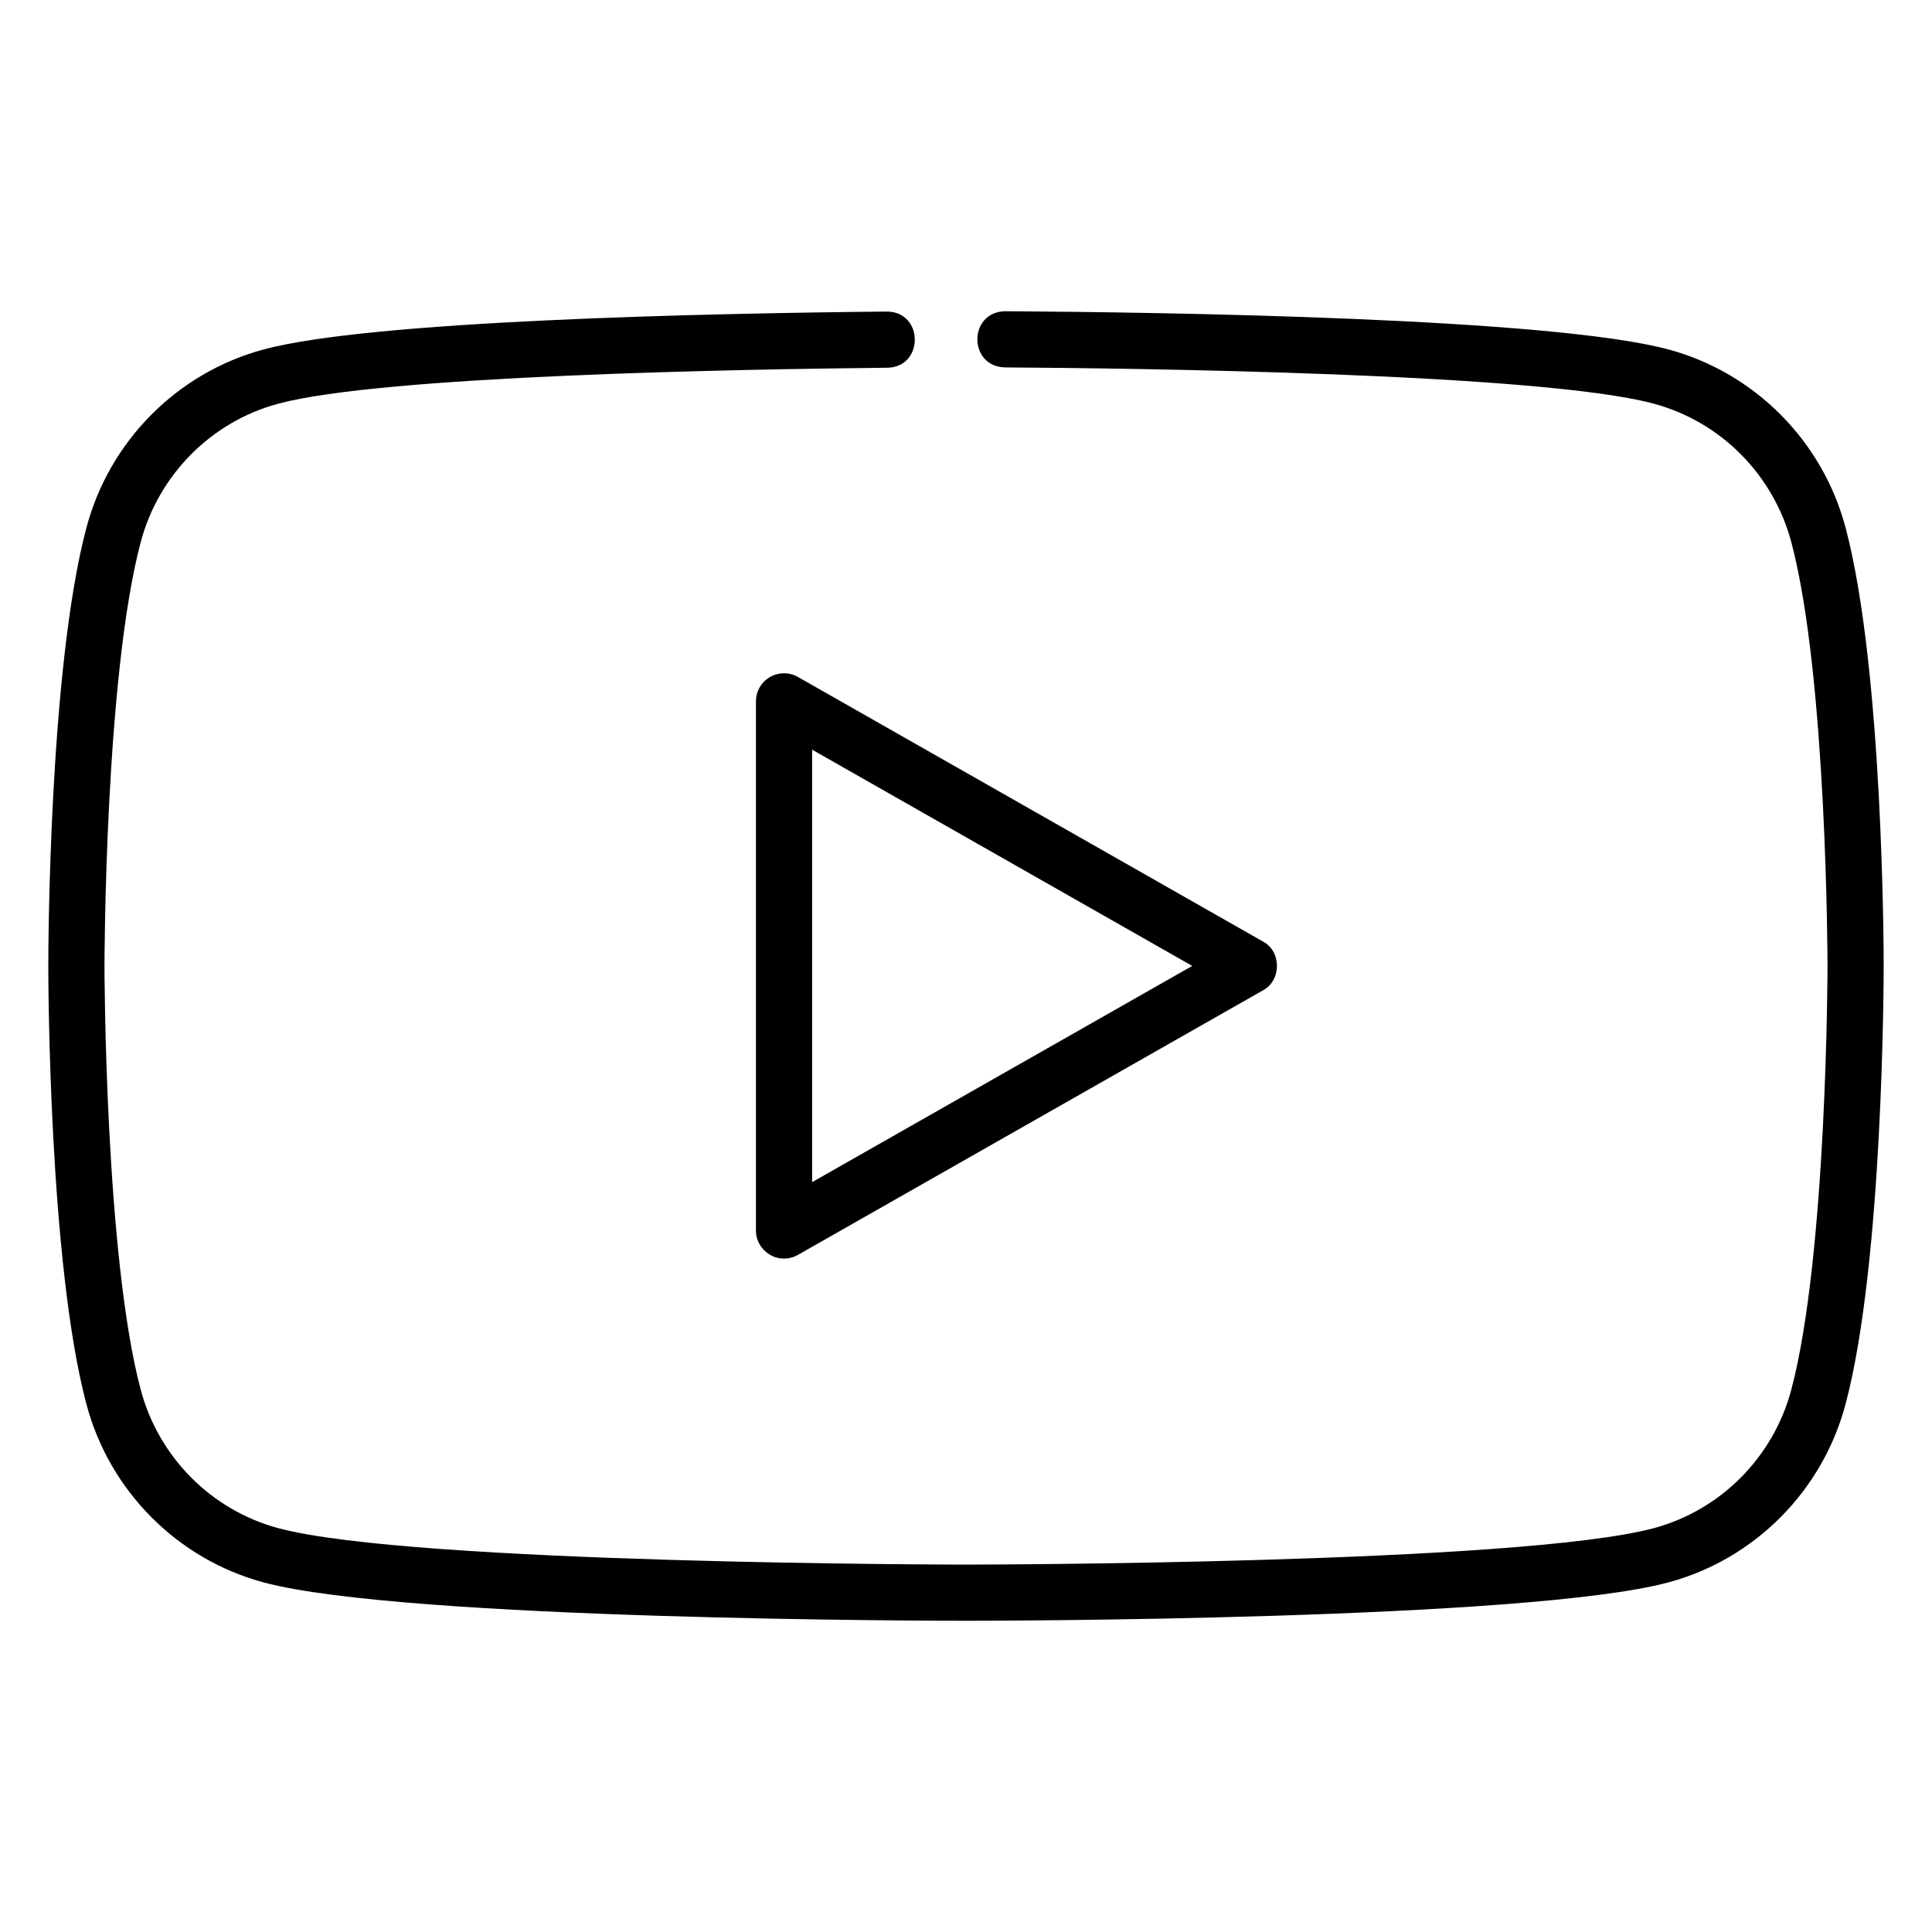
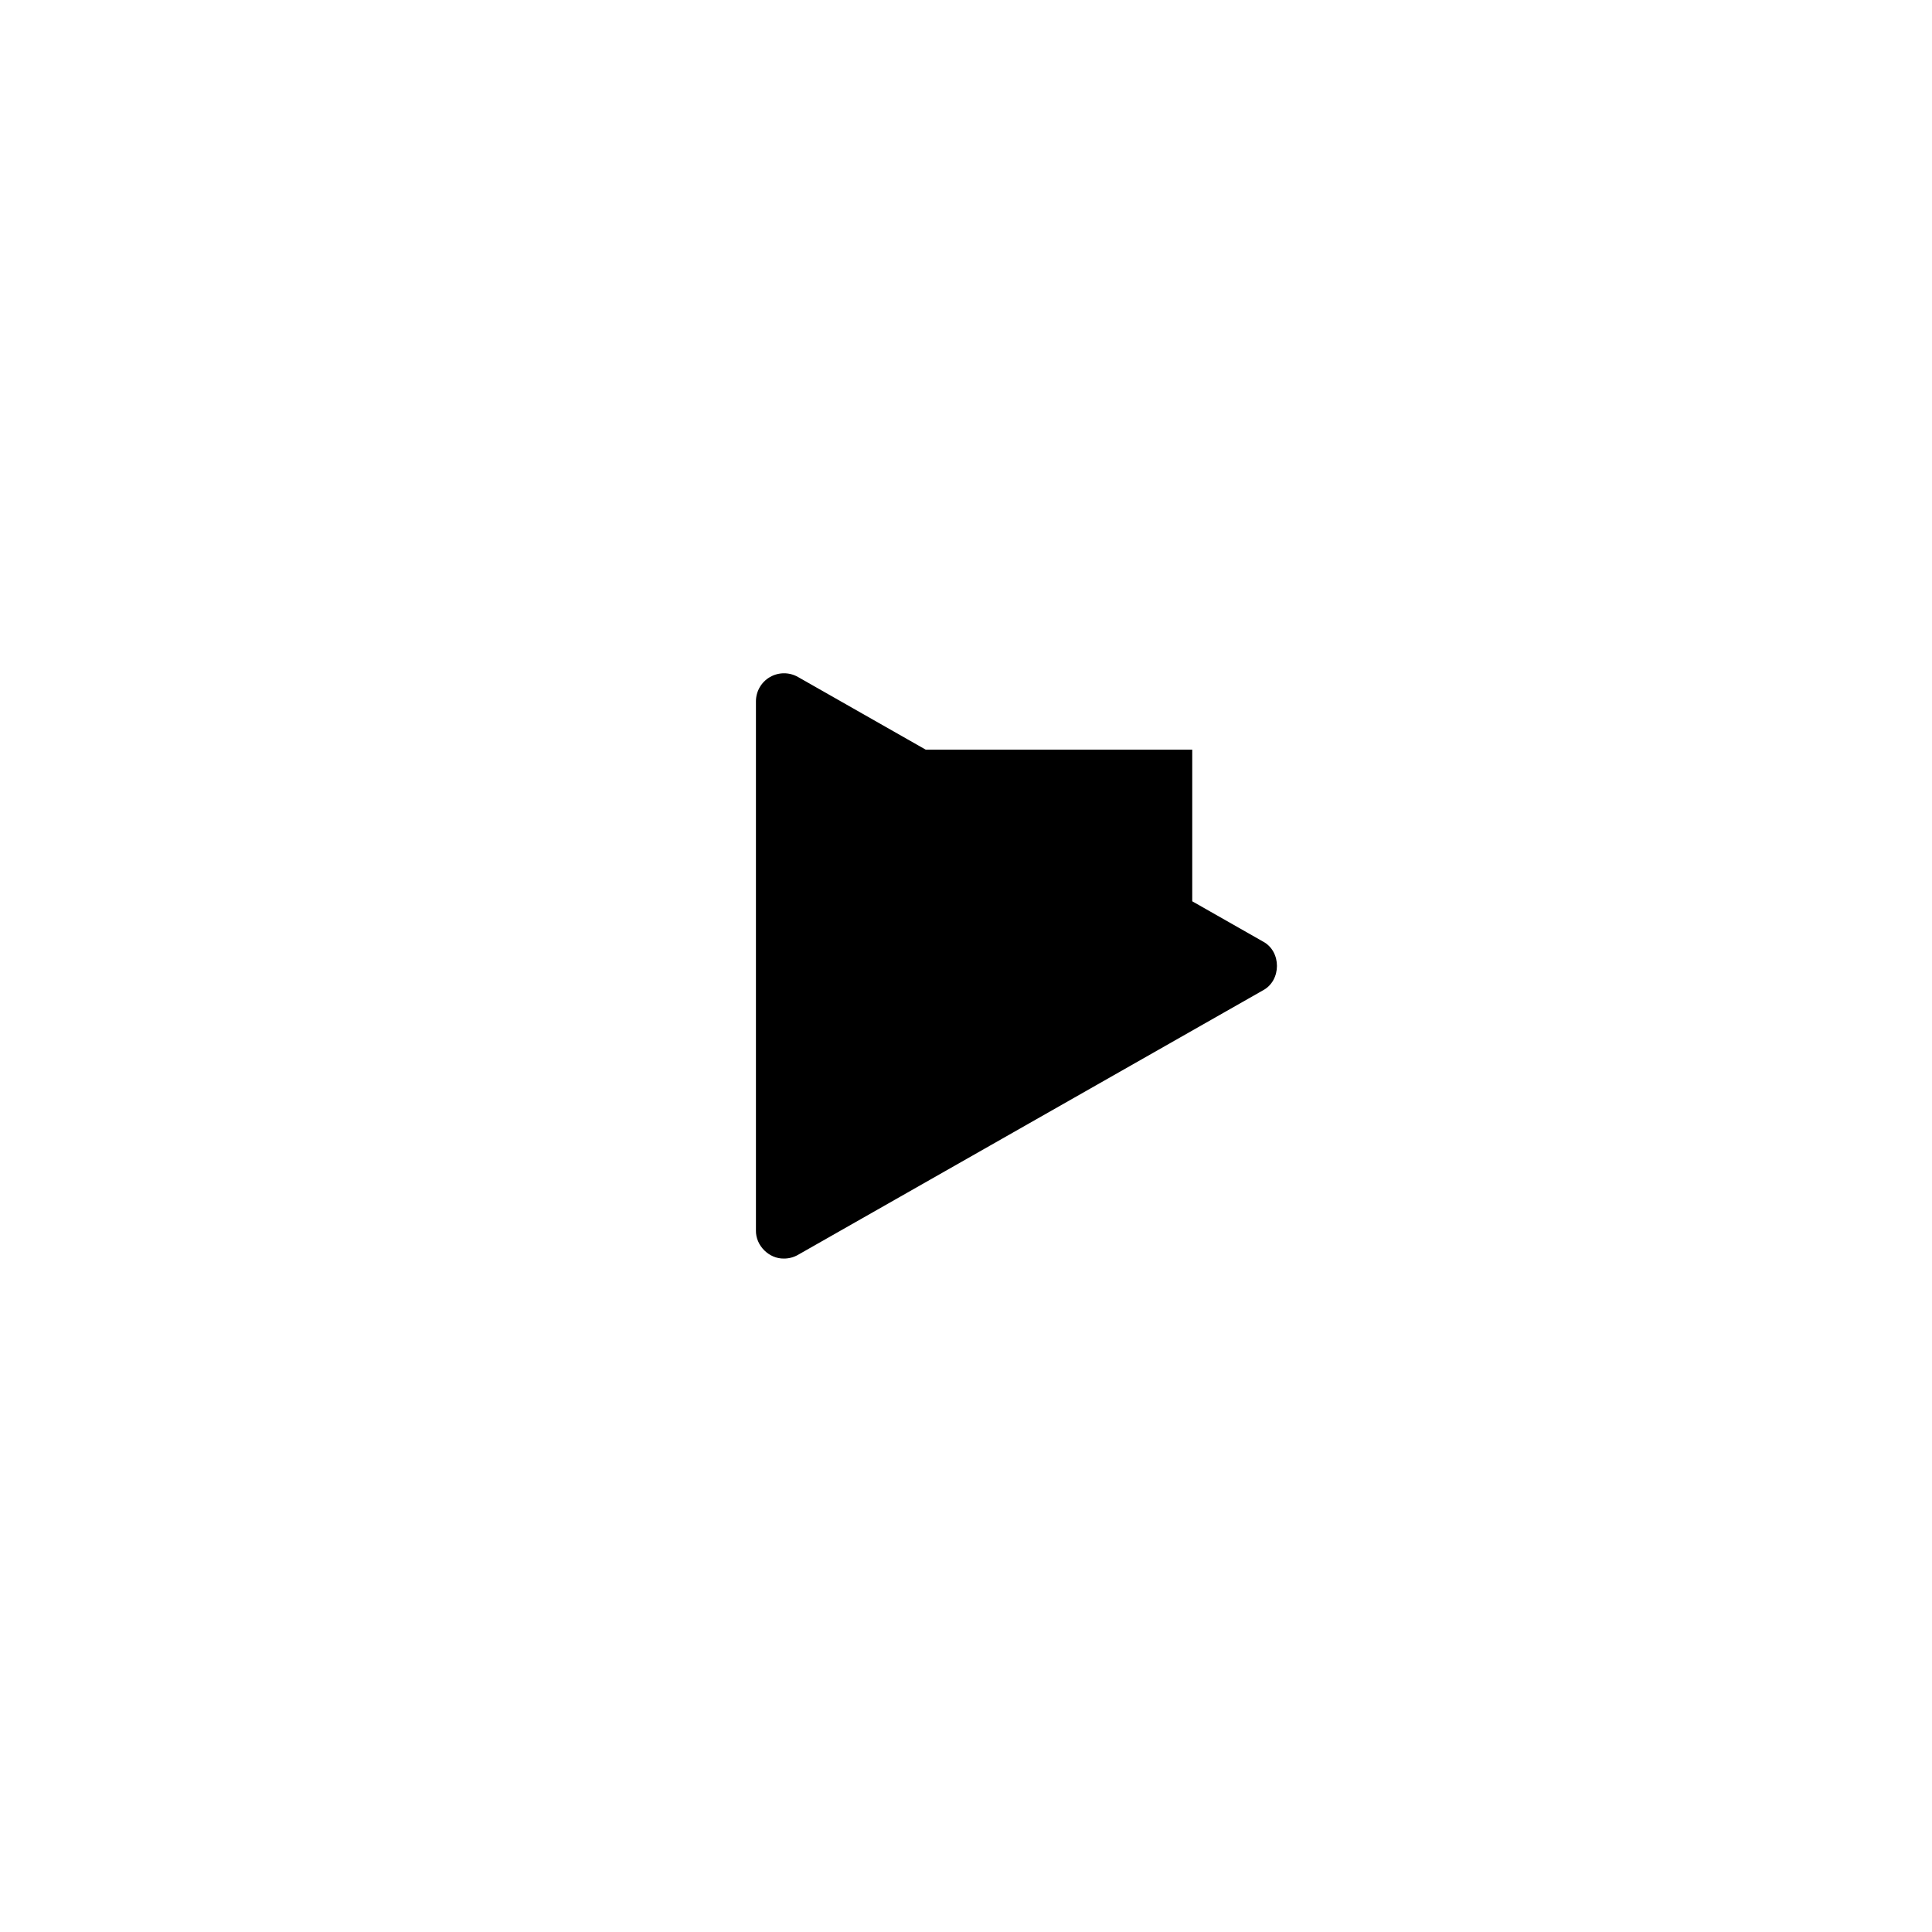
<svg xmlns="http://www.w3.org/2000/svg" style="enable-background:new 0 0 100 100;" viewBox="0 0 100 100" xml:space="preserve">
  <style type="text/css">	.st0{fill:#FFFFFF;}	.st1{fill:none;stroke:#000000;stroke-width:3;stroke-linecap:round;stroke-linejoin:round;stroke-miterlimit:10;}			.st2{fill-rule:evenodd;clip-rule:evenodd;fill:none;stroke:#000000;stroke-width:3;stroke-linecap:round;stroke-linejoin:round;stroke-miterlimit:10;}	.st3{fill-rule:evenodd;clip-rule:evenodd;}			.st4{fill-rule:evenodd;clip-rule:evenodd;fill:none;stroke:#040404;stroke-width:3;stroke-linecap:round;stroke-linejoin:round;stroke-miterlimit:10;}	.st5{fill-rule:evenodd;clip-rule:evenodd;fill:#040404;}	.st6{fill:none;}	.st7{fill:none;stroke:#000000;stroke-width:3;stroke-miterlimit:10;}	.st8{fill:none;stroke:#FFFFFF;stroke-miterlimit:10;}</style>
  <g id="Layer_1" />
  <g id="Layer_2">
    <g>
-       <path d="M95.529,27.322c-1.187-4.494-4.706-8.033-9.17-9.234c-6.049-1.631-26.025-1.927-34.336-1.979    c-1.909,0.042-1.914,2.858-0.009,2.908c6.394,0.04,27.71,0.293,33.589,1.879c3.464,0.932,6.188,3.679,7.115,7.168    c1.852,6.962,1.874,21.784,1.874,21.933c0,0.149-0.023,14.975-1.876,21.937c-0.926,3.487-3.652,6.232-7.114,7.163    C78.686,80.961,50.286,80.983,50,80.983s-28.686-0.022-35.602-1.887c-3.462-0.932-6.188-3.677-7.114-7.164    C5.43,64.971,5.408,50.145,5.408,49.996c0-0.149,0.022-14.975,1.876-21.937c0.926-3.487,3.652-6.232,7.115-7.163    c5.387-1.453,23.847-1.786,31.533-1.862c1.911-0.042,1.879-2.901-0.028-2.908c-9.686,0.096-26.757,0.478-32.261,1.962    c-4.464,1.201-7.978,4.736-9.169,9.225C2.522,34.64,2.5,49.373,2.5,49.996c0,0.623,0.022,15.356,1.973,22.683    c1.192,4.49,4.706,8.025,9.168,9.225c7.284,1.964,35.174,1.987,36.358,1.987c1.183,0,29.074-0.023,36.358-1.987    c4.463-1.2,7.977-4.735,9.168-9.224c1.951-7.328,1.974-22.061,1.974-22.684C97.5,49.373,97.477,34.653,95.529,27.322z" />
-       <path d="M39.85,35.046c-0.448,0.26-0.723,0.739-0.723,1.257v27.386c-0.016,0.782,0.676,1.471,1.454,1.454    c0.248,0,0.496-0.063,0.719-0.19l24.069-13.692c0.964-0.51,0.97-2.017,0.001-2.528c0,0-24.07-13.694-24.07-13.694    C40.851,34.784,40.298,34.786,39.85,35.046z M42.035,38.803L61.71,49.996L42.035,61.188V38.803z" />
+       <path d="M39.85,35.046c-0.448,0.26-0.723,0.739-0.723,1.257v27.386c-0.016,0.782,0.676,1.471,1.454,1.454    c0.248,0,0.496-0.063,0.719-0.19l24.069-13.692c0.964-0.51,0.97-2.017,0.001-2.528c0,0-24.07-13.694-24.07-13.694    C40.851,34.784,40.298,34.786,39.85,35.046z M42.035,38.803L61.71,49.996V38.803z" />
    </g>
  </g>
</svg>